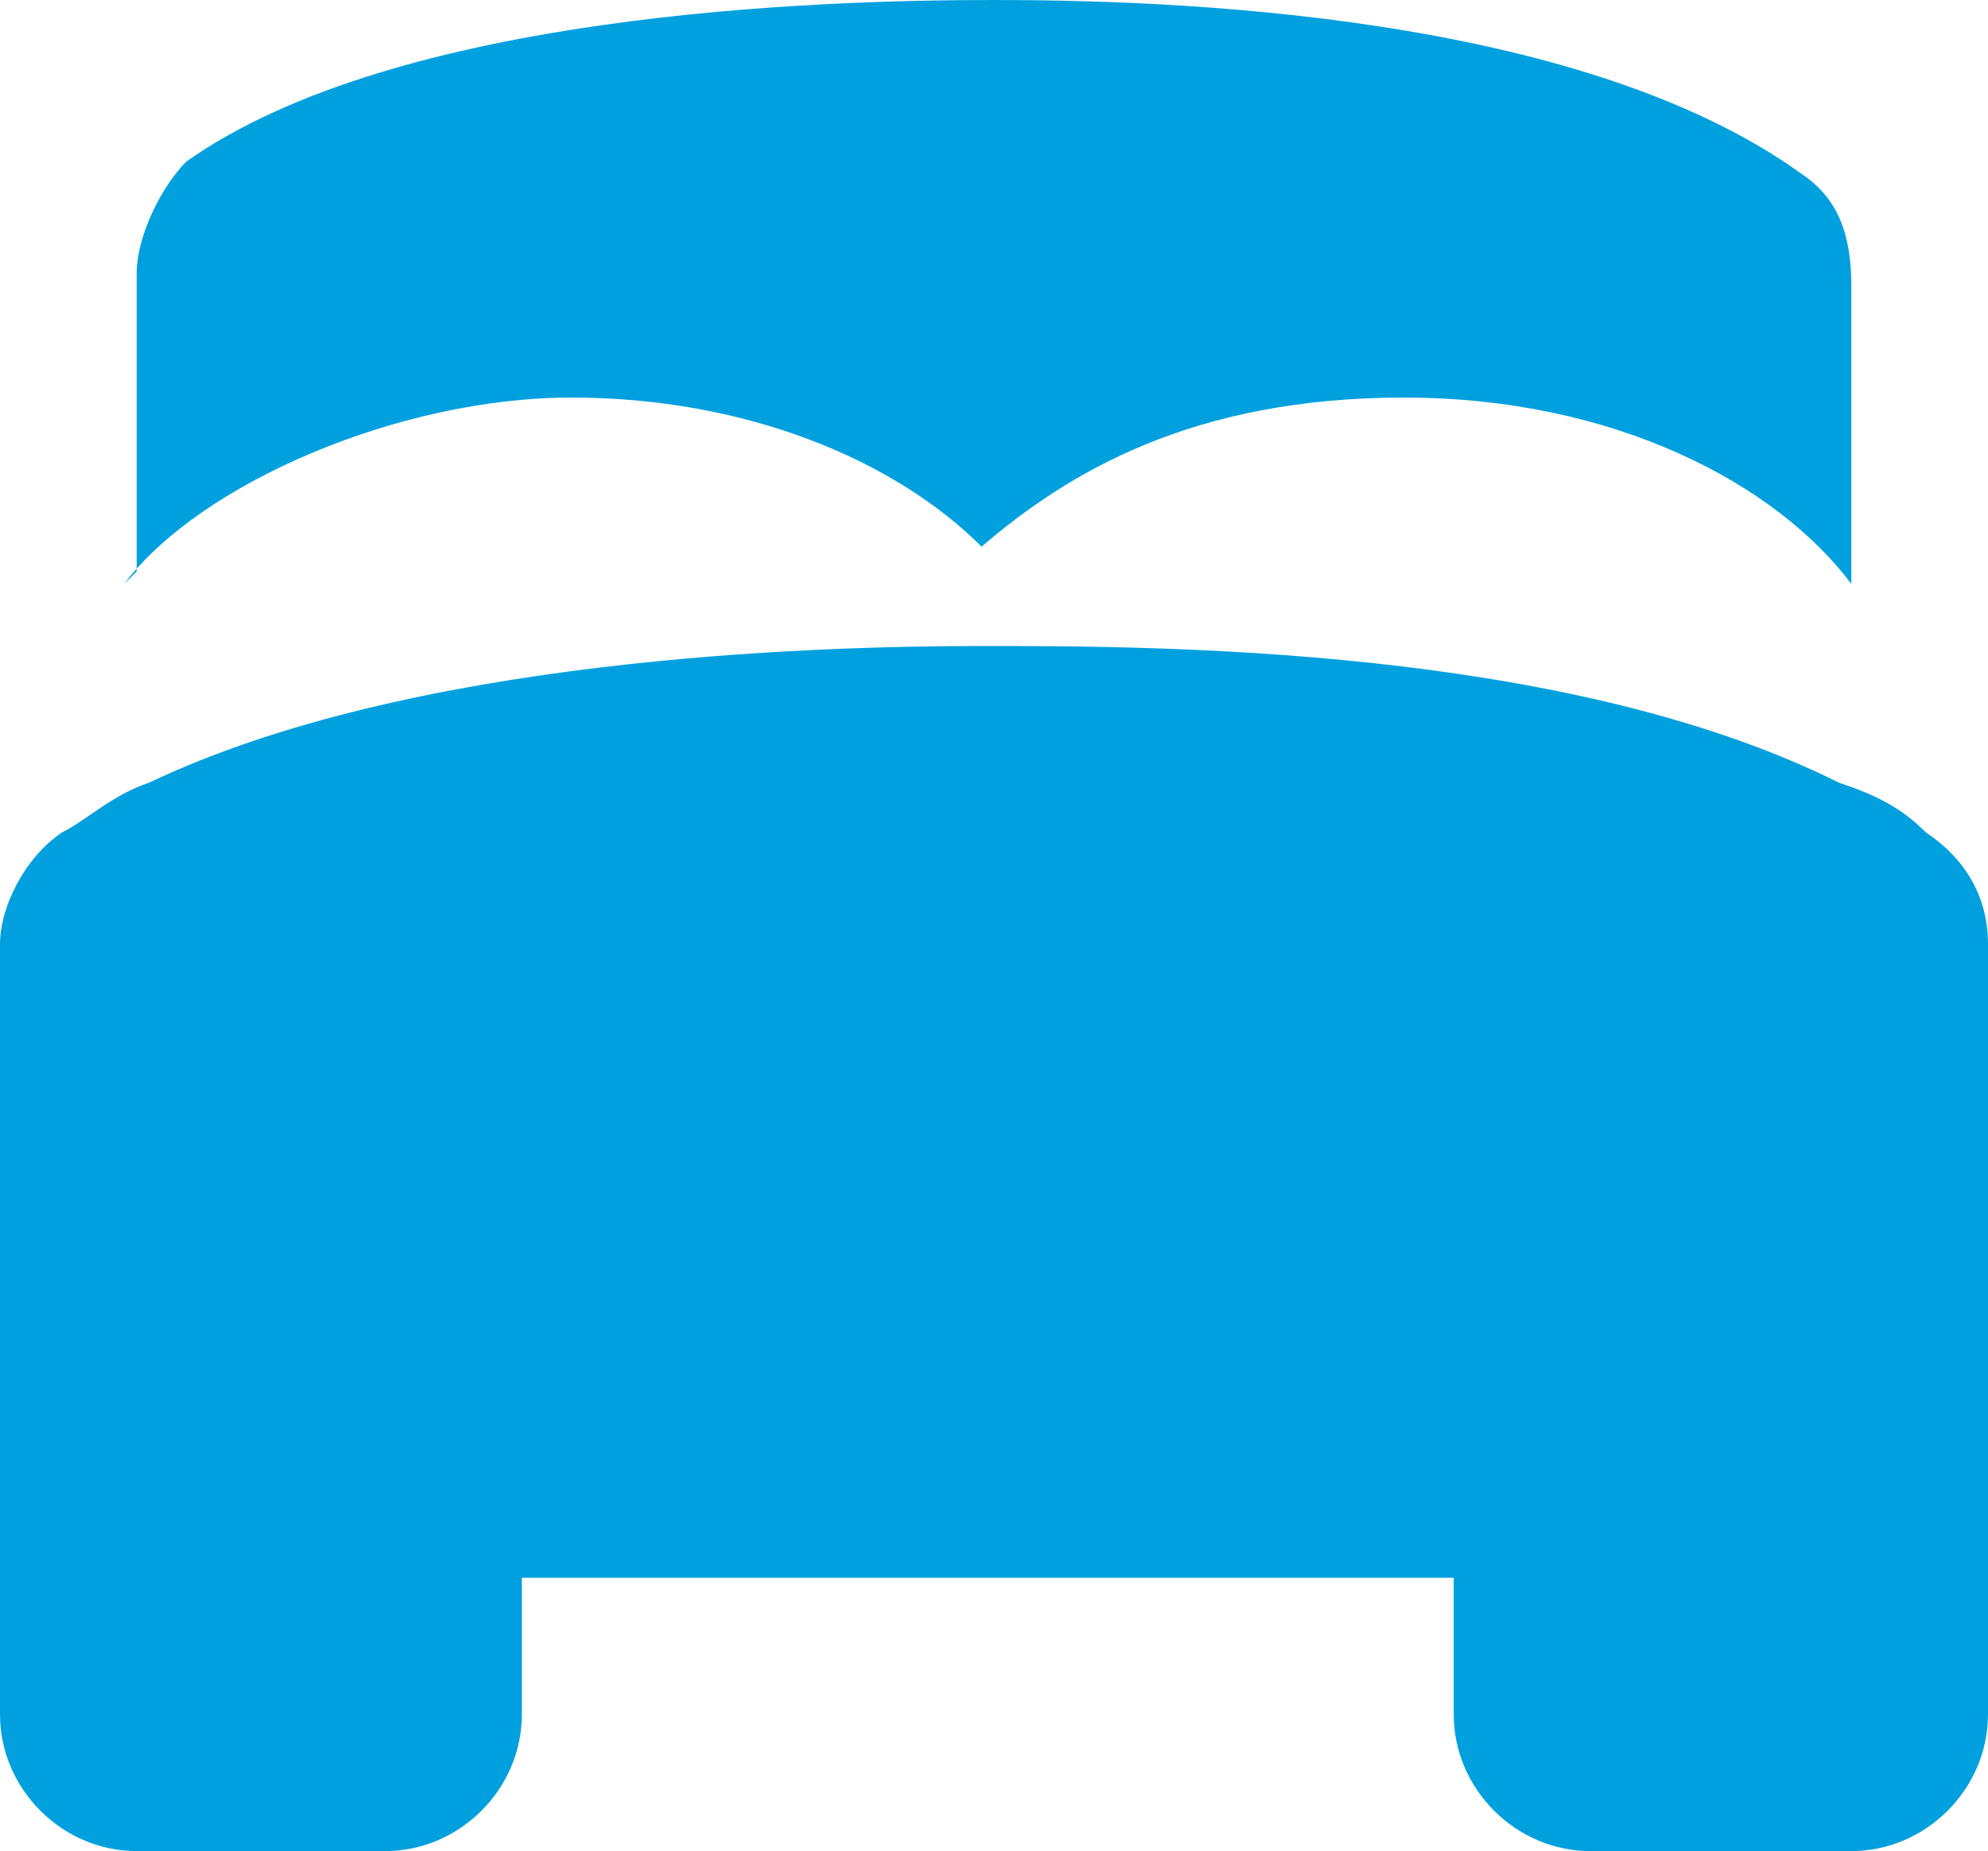
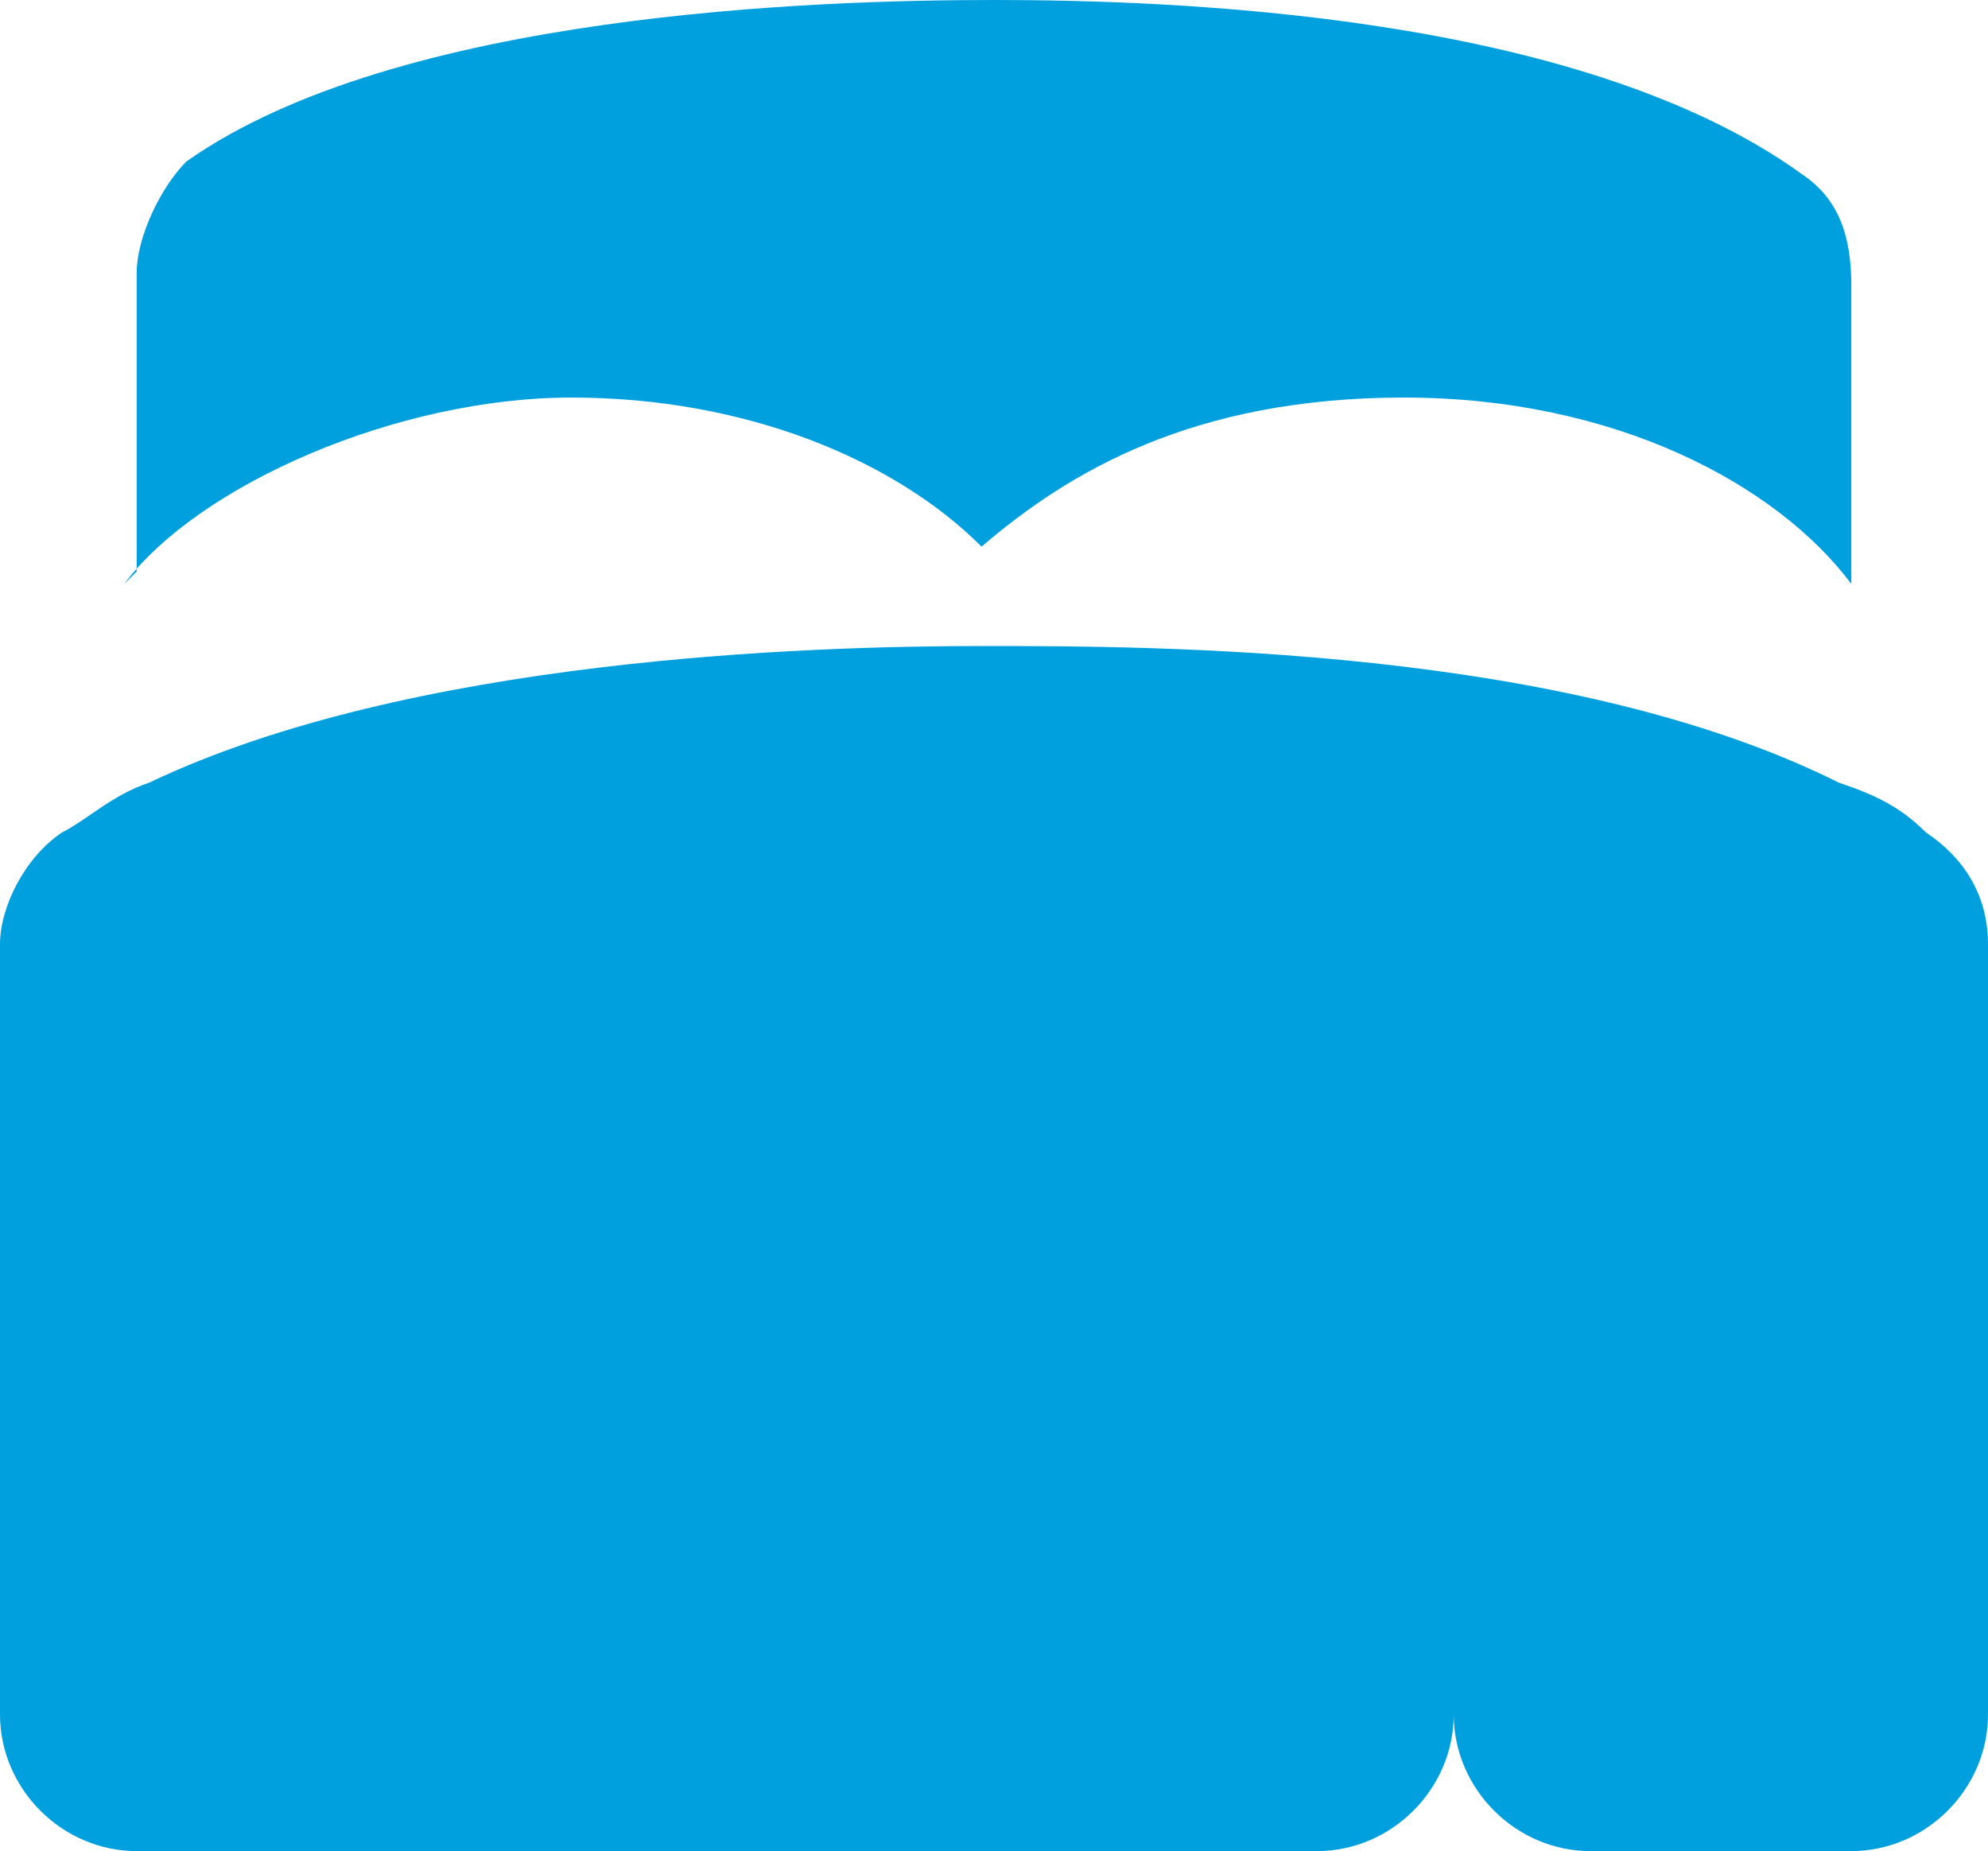
<svg xmlns="http://www.w3.org/2000/svg" version="1.1" viewBox="0 0 16 14.9">
  <defs>
    <style>
      .cls-1 {
        fill: none;
      }

      .cls-2 {
        fill: #00a0df;
      }
    </style>
  </defs>
  <g>
    <g id="Layer_1">
-       <rect class="cls-1" y="-.5" width="16" height="16" />
-       <path class="cls-2" d="M3.2,14.9H1.1c-.6,0-1.1-.5-1.1-1.1v-6.2c0-.3.2-.7.5-.9.2-.1.4-.3.7-.4,2.1-1,5.3-1.1,6.7-1.1s4.7,0,6.9,1.1c.3.1.5.2.7.4.3.2.5.5.5.9v6.2c0,.6-.5,1.1-1.1,1.1h-2.1c-.6,0-1.1-.5-1.1-1.1v-1.1h-7.5v1.1c0,.6-.5,1.1-1.1,1.1ZM1.1,4.6v-2.4c0-.3.2-.7.4-.9C3.2.1,6.6,0,8,0s4.7.1,6.5,1.4c.3.2.4.5.4.9v2.4c-.6-.8-1.9-1.5-3.6-1.5s-2.7.6-3.4,1.2c-.7-.7-1.9-1.2-3.3-1.2s-3,.7-3.6,1.5h0Z" />
+       <path class="cls-2" d="M3.2,14.9H1.1c-.6,0-1.1-.5-1.1-1.1v-6.2c0-.3.2-.7.5-.9.2-.1.4-.3.7-.4,2.1-1,5.3-1.1,6.7-1.1s4.7,0,6.9,1.1c.3.1.5.2.7.4.3.2.5.5.5.9v6.2c0,.6-.5,1.1-1.1,1.1h-2.1c-.6,0-1.1-.5-1.1-1.1v-1.1v1.1c0,.6-.5,1.1-1.1,1.1ZM1.1,4.6v-2.4c0-.3.2-.7.4-.9C3.2.1,6.6,0,8,0s4.7.1,6.5,1.4c.3.2.4.5.4.9v2.4c-.6-.8-1.9-1.5-3.6-1.5s-2.7.6-3.4,1.2c-.7-.7-1.9-1.2-3.3-1.2s-3,.7-3.6,1.5h0Z" />
    </g>
  </g>
</svg>